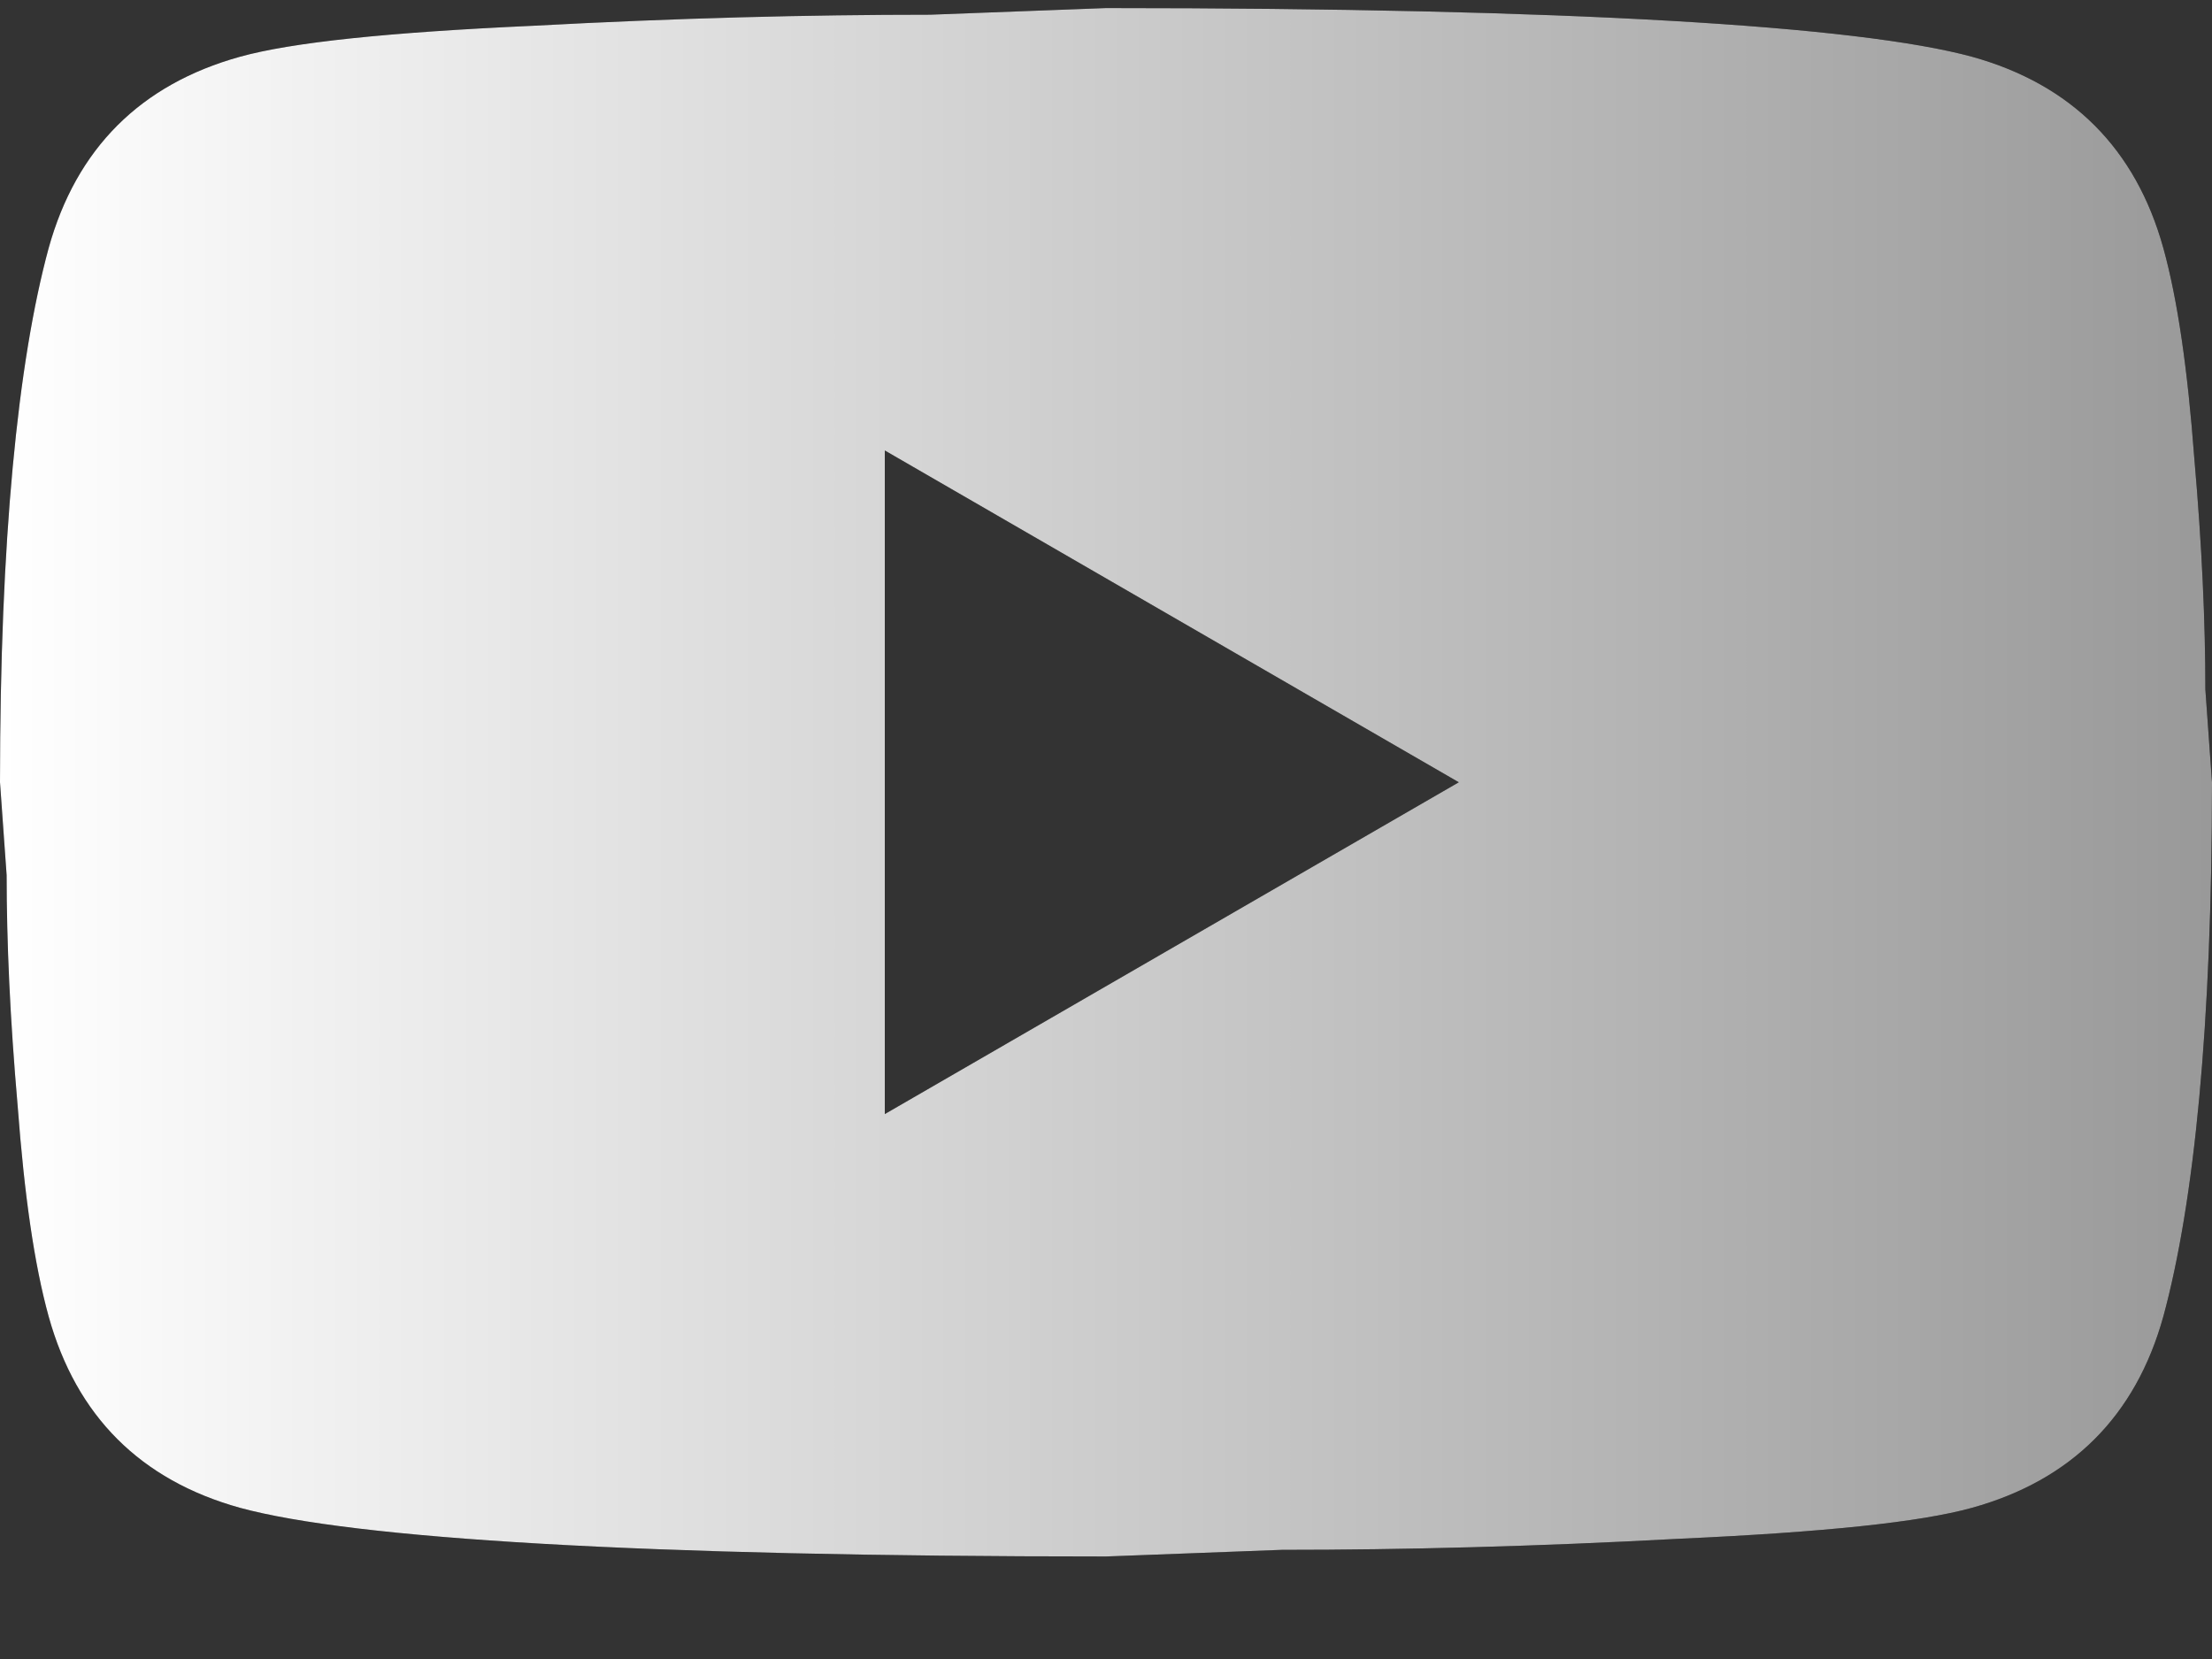
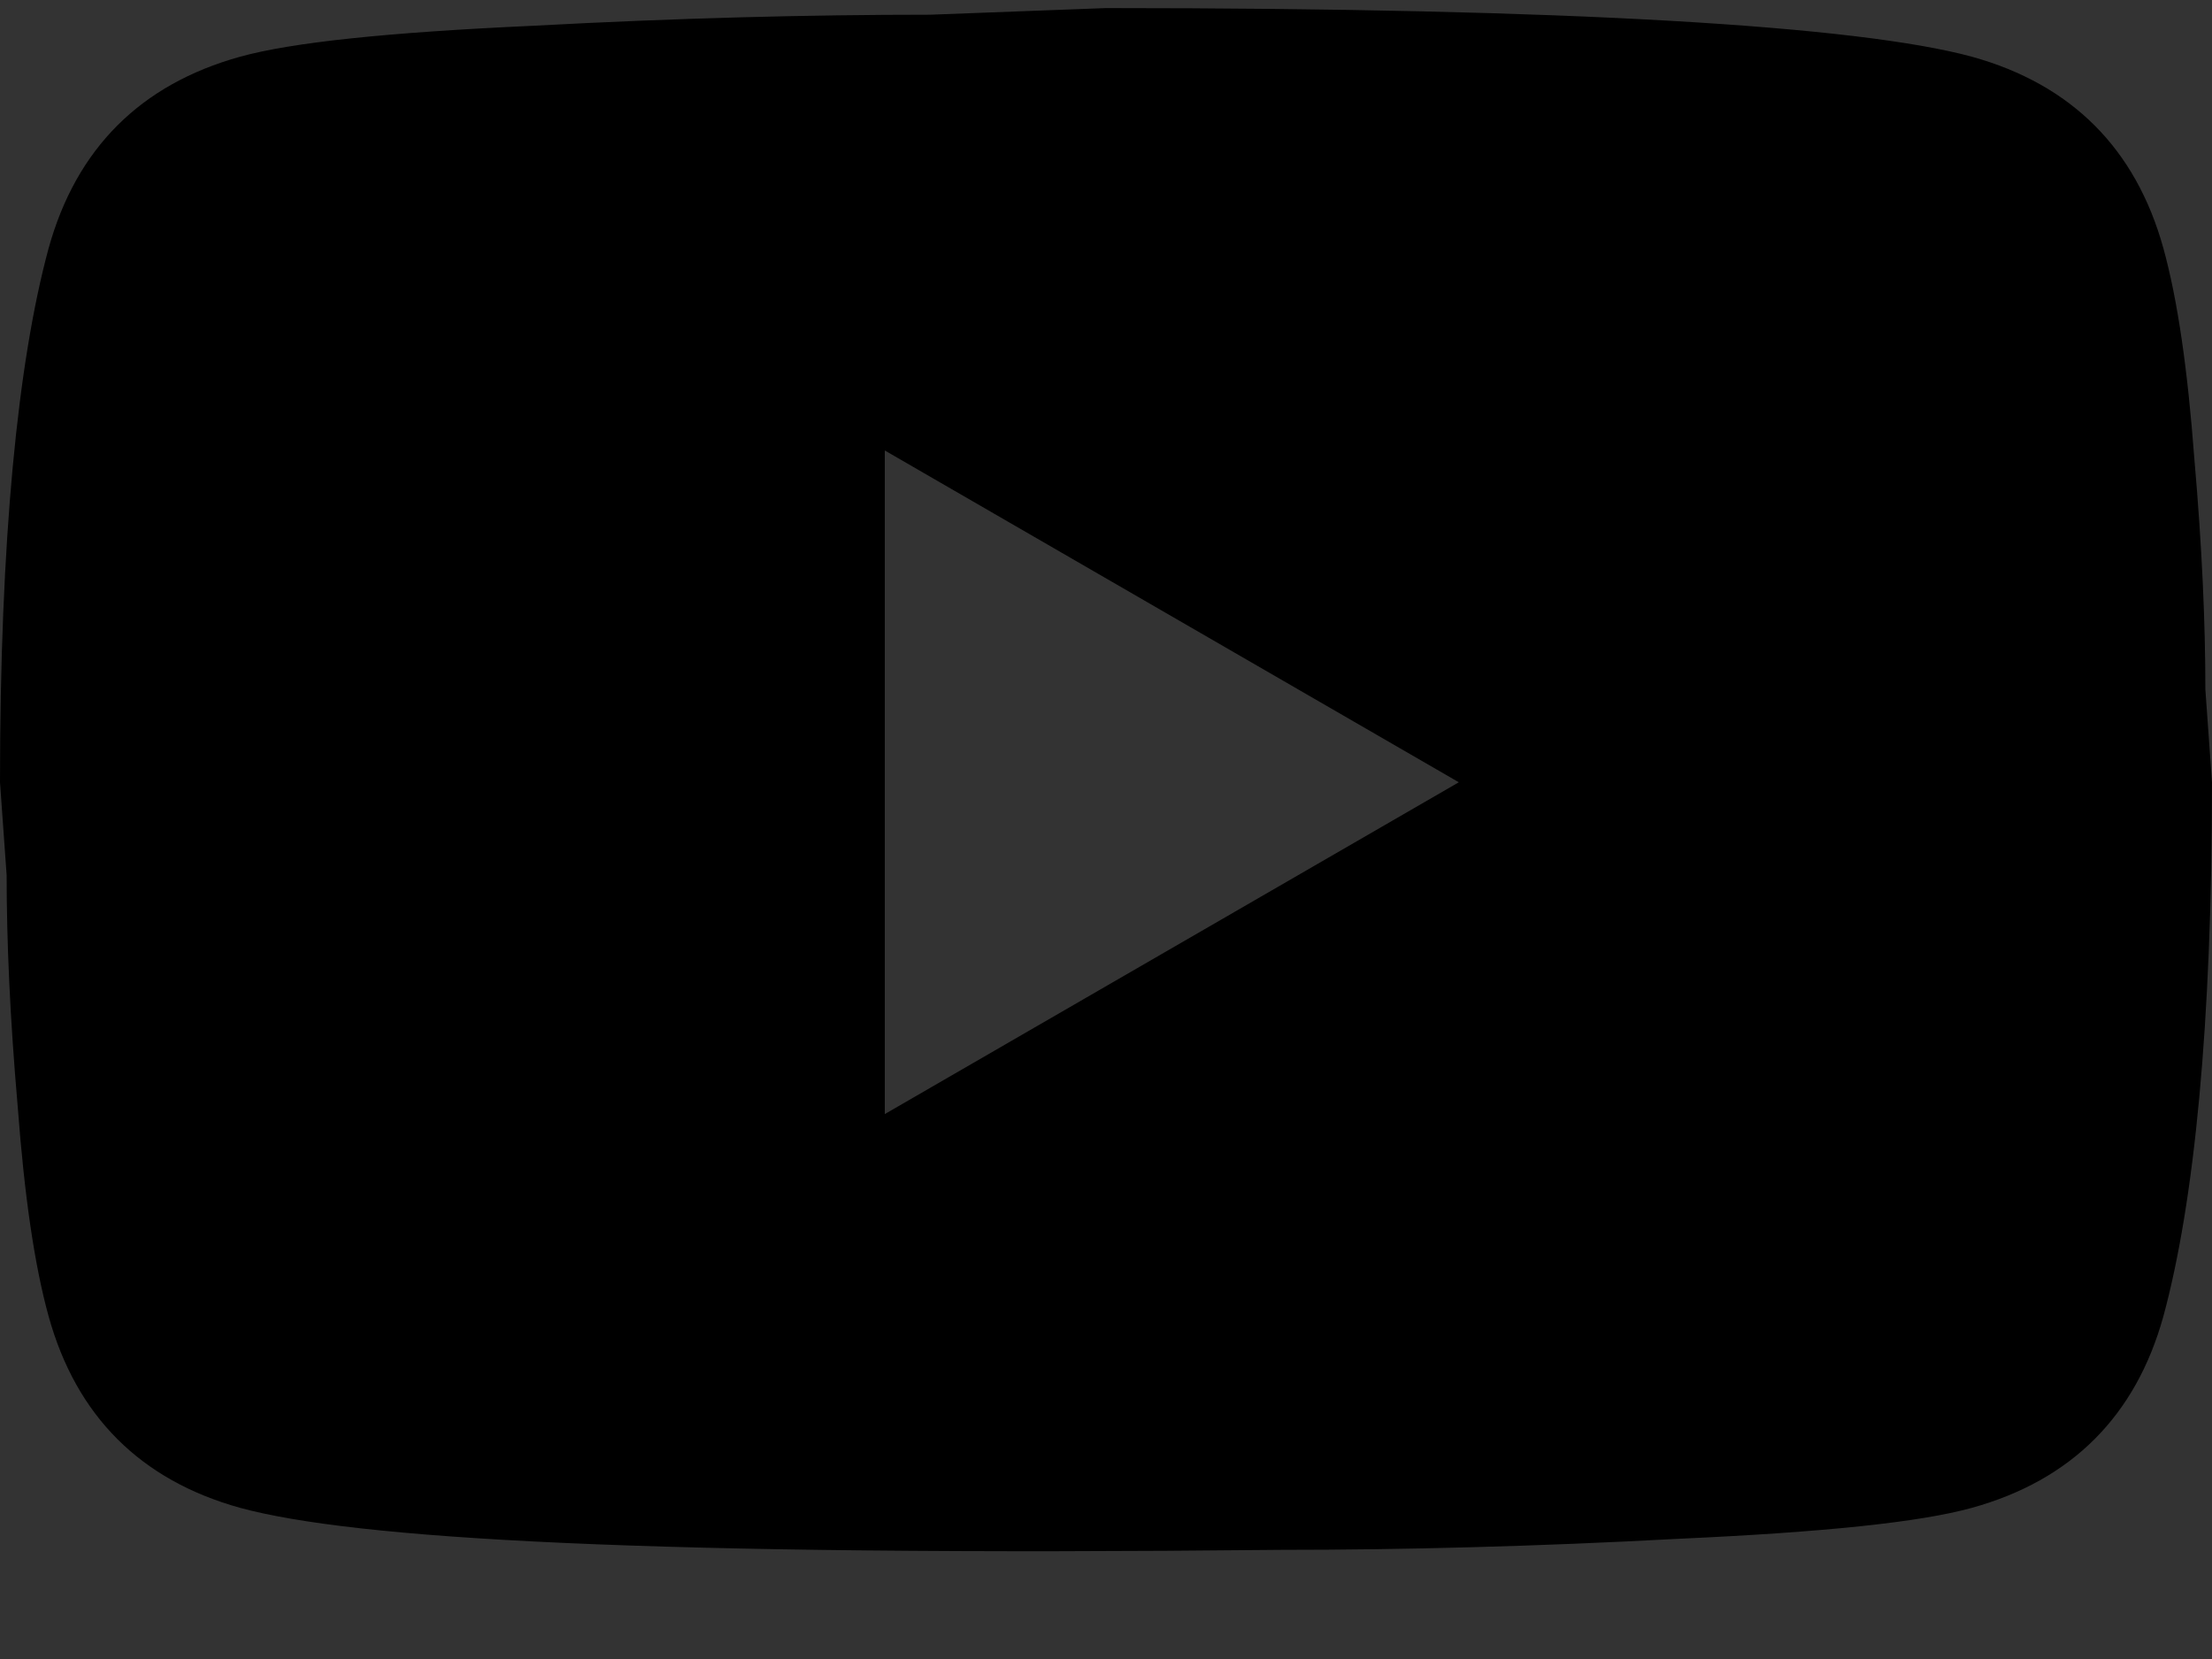
<svg xmlns="http://www.w3.org/2000/svg" width="20" height="15" viewBox="0 0 20 15" fill="none">
  <rect x="0" y="0" width="20" height="15" fill="#333333" stroke="none" />
-   <path d="M8 10.073L13.19 7.073L8 4.073V10.073ZM19.56 2.243C19.69 2.713 19.78 3.343 19.84 4.143C19.91 4.943 19.94 5.633 19.94 6.233L20 7.073C20 9.263 19.84 10.873 19.56 11.903C19.31 12.803 18.73 13.383 17.83 13.633C17.36 13.763 16.5 13.853 15.18 13.913C13.88 13.983 12.69 14.013 11.59 14.013L10 14.073C5.81 14.073 3.2 13.913 2.17 13.633C1.27 13.383 0.69 12.803 0.44 11.903C0.31 11.433 0.22 10.803 0.16 10.003C0.09 9.203 0.06 8.513 0.06 7.913L0 7.073C0 4.883 0.16 3.273 0.44 2.243C0.69 1.343 1.27 0.763 2.17 0.513C2.64 0.383 3.5 0.293 4.82 0.233C6.12 0.163 7.31 0.133 8.41 0.133L10 0.073C14.19 0.073 16.8 0.233 17.83 0.513C18.73 0.763 19.31 1.343 19.56 2.243Z" fill="black" />
-   <path d="M8 10.073L13.19 7.073L8 4.073V10.073ZM19.56 2.243C19.69 2.713 19.78 3.343 19.84 4.143C19.91 4.943 19.94 5.633 19.94 6.233L20 7.073C20 9.263 19.84 10.873 19.56 11.903C19.31 12.803 18.73 13.383 17.83 13.633C17.36 13.763 16.5 13.853 15.18 13.913C13.88 13.983 12.69 14.013 11.59 14.013L10 14.073C5.81 14.073 3.2 13.913 2.17 13.633C1.27 13.383 0.69 12.803 0.44 11.903C0.31 11.433 0.22 10.803 0.16 10.003C0.09 9.203 0.06 8.513 0.06 7.913L0 7.073C0 4.883 0.16 3.273 0.44 2.243C0.69 1.343 1.27 0.763 2.17 0.513C2.64 0.383 3.5 0.293 4.82 0.233C6.12 0.163 7.31 0.133 8.41 0.133L10 0.073C14.19 0.073 16.8 0.233 17.83 0.513C18.73 0.763 19.31 1.343 19.56 2.243Z" fill="url(#paint0_linear_6048_23)" />
+   <path d="M8 10.073L13.19 7.073L8 4.073V10.073ZM19.56 2.243C19.69 2.713 19.78 3.343 19.84 4.143C19.91 4.943 19.94 5.633 19.94 6.233L20 7.073C20 9.263 19.84 10.873 19.56 11.903C19.31 12.803 18.73 13.383 17.83 13.633C17.36 13.763 16.5 13.853 15.18 13.913C13.88 13.983 12.69 14.013 11.59 14.013C5.81 14.073 3.2 13.913 2.17 13.633C1.27 13.383 0.69 12.803 0.44 11.903C0.31 11.433 0.22 10.803 0.16 10.003C0.09 9.203 0.06 8.513 0.06 7.913L0 7.073C0 4.883 0.16 3.273 0.44 2.243C0.69 1.343 1.27 0.763 2.17 0.513C2.64 0.383 3.5 0.293 4.82 0.233C6.12 0.163 7.31 0.133 8.41 0.133L10 0.073C14.19 0.073 16.8 0.233 17.83 0.513C18.73 0.763 19.31 1.343 19.56 2.243Z" fill="black" />
  <defs>
    <linearGradient id="paint0_linear_6048_23" x1="0" y1="7.073" x2="20" y2="7.073" gradientUnits="userSpaceOnUse">
      <stop stop-color="white" />
      <stop offset="1" stop-color="#999999" />
    </linearGradient>
  </defs>
</svg>